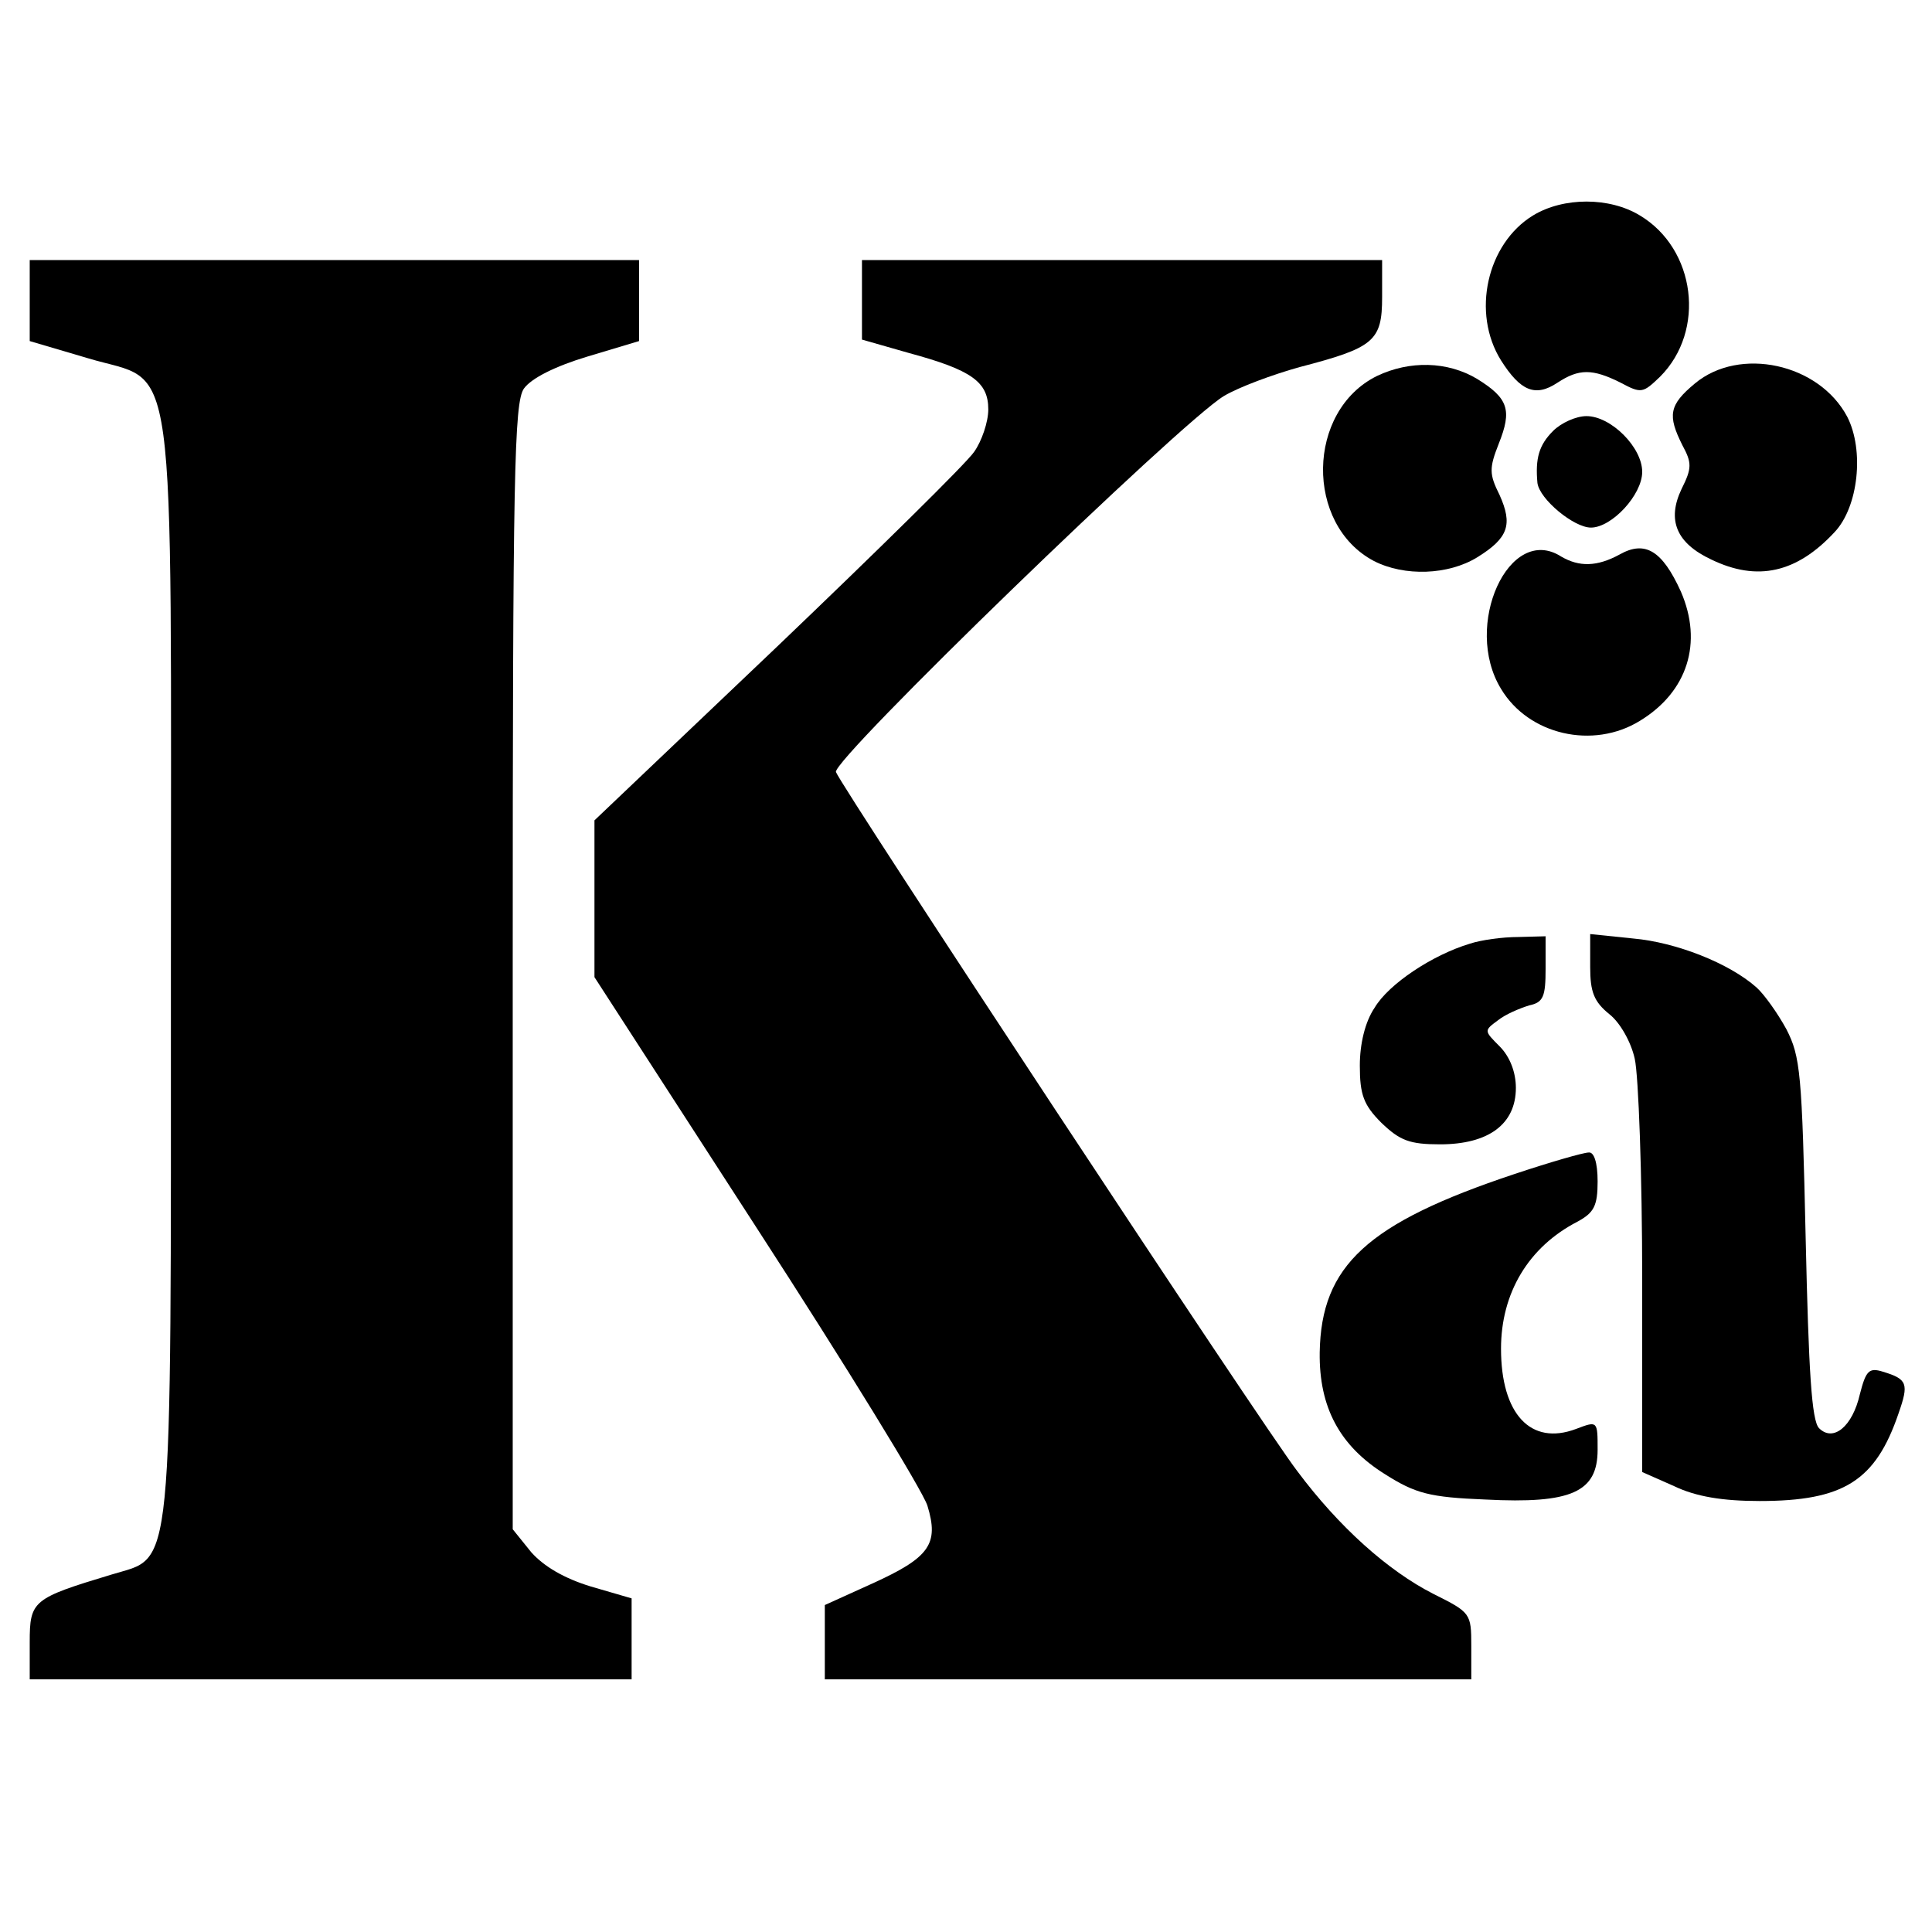
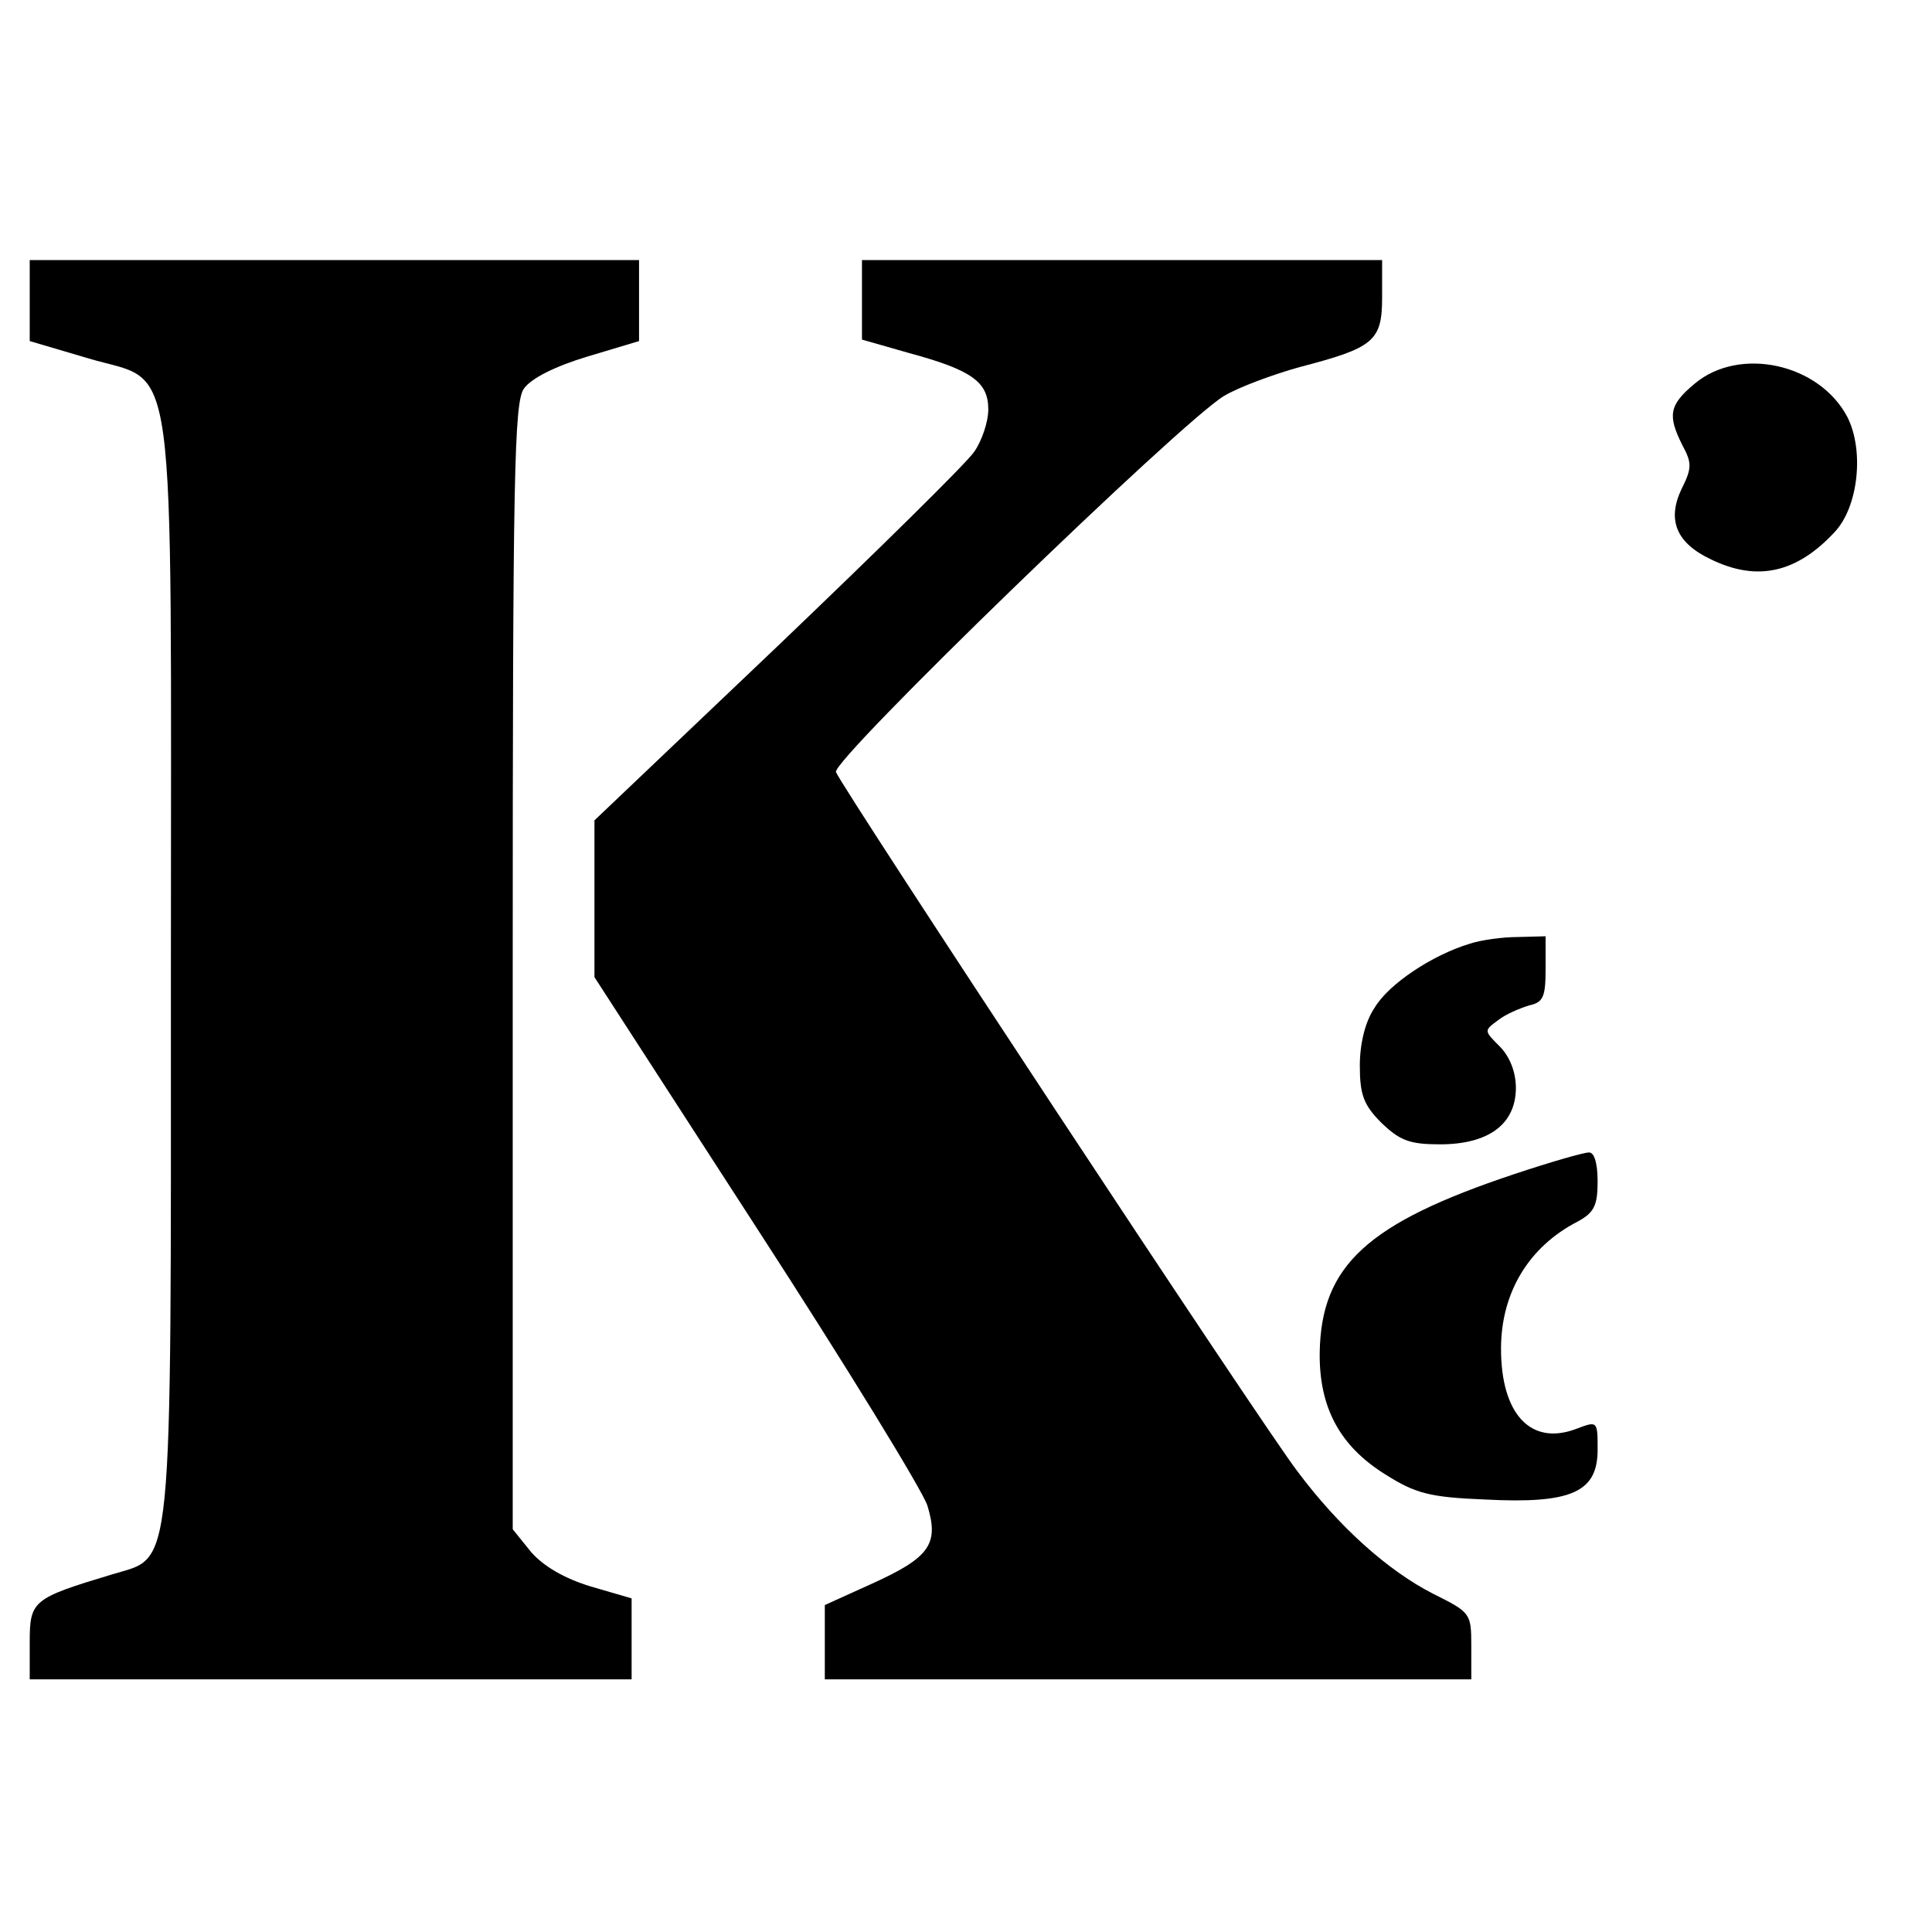
<svg xmlns="http://www.w3.org/2000/svg" version="1.0" width="260pt" height="260pt" viewBox="0 0 260 260" preserveAspectRatio="xMidYMid meet">
  <g transform="translate(0,260) scale(0.1,-0.1)" fill="#000000" stroke="none">
-     <path d="M2063 2310 c-62 -38 -83 -131 -43 -195 26 -41 46 -50 76 -30 29 19 47 19 85 0 28 -15 30 -14 53 8 62 62 48 172 -27 217 -41 25 -103 25 -144 0z" />
    <path d="M40 2196 l0 -55 78 -23 c122 -37 112 37 112 -823 0 -833 4 -788 -80 -814 -106 -32 -110 -35 -110 -91 l0 -50 405 0 405 0 0 55 0 54 -55 16 c-36 11 -63 27 -80 46 l-25 31 0 757 c0 664 2 759 15 778 10 14 42 30 85 43 l70 21 0 54 0 55 -410 0 -410 0 0 -54z" />
    <path d="M1160 2196 l0 -53 63 -18 c85 -23 107 -39 107 -76 0 -17 -9 -43 -19 -57 -10 -15 -130 -133 -265 -262 l-246 -234 0 -106 0 -105 218 -337 c120 -185 223 -353 230 -374 16 -52 3 -70 -74 -105 l-64 -29 0 -50 0 -50 435 0 435 0 0 45 c0 44 -1 45 -51 70 -61 31 -127 90 -183 165 -47 61 -613 920 -621 941 -6 16 464 471 522 506 20 12 66 29 102 39 100 26 111 35 111 94 l0 50 -350 0 -350 0 0 -54z" />
-     <path d="M1853 2094 c-95 -47 -97 -200 -4 -249 41 -21 100 -19 139 5 42 26 48 44 30 84 -14 28 -14 36 -1 69 18 45 13 61 -29 87 -40 24 -91 25 -135 4z" />
    <path d="M2281 2084 c-35 -29 -37 -43 -17 -83 13 -24 13 -31 -1 -59 -20 -42 -7 -73 40 -95 62 -30 115 -18 166 37 32 34 40 110 17 155 -38 72 -145 95 -205 45z" />
-     <path d="M2090 2020 c-19 -19 -24 -37 -21 -70 3 -22 49 -60 72 -60 28 0 69 44 69 75 0 33 -42 75 -75 75 -14 0 -34 -9 -45 -20z" />
-     <path d="M2180 1854 c-31 -17 -55 -17 -79 -3 -70 45 -133 -93 -81 -178 37 -62 124 -82 187 -43 64 39 85 105 55 174 -25 55 -48 69 -82 50z" />
    <path d="M1978 1330 c-50 -15 -109 -54 -128 -86 -13 -19 -20 -49 -20 -78 0 -39 5 -53 29 -77 25 -24 38 -29 79 -29 65 0 102 27 102 76 0 21 -8 42 -22 56 -21 21 -21 21 -2 35 10 8 29 16 42 20 19 4 22 12 22 49 l0 44 -37 -1 c-21 0 -50 -4 -65 -9z" />
-     <path d="M2140 1299 c0 -34 5 -47 26 -64 14 -11 29 -37 34 -60 5 -22 10 -156 10 -298 l0 -258 43 -19 c29 -14 65 -20 115 -20 113 0 156 27 187 118 14 40 12 46 -21 56 -19 6 -23 1 -31 -30 -10 -44 -36 -65 -55 -46 -10 10 -14 77 -18 255 -5 223 -7 245 -26 282 -12 22 -30 47 -40 56 -37 33 -109 61 -166 66 l-58 6 0 -44z" />
    <path d="M2038 1020 c-198 -66 -260 -123 -262 -240 -1 -74 27 -126 88 -164 41 -26 60 -31 135 -34 116 -6 151 10 151 67 0 39 0 39 -29 28 -61 -23 -101 20 -101 108 0 75 37 137 103 171 22 12 27 21 27 54 0 26 -5 40 -12 39 -7 0 -52 -13 -100 -29z" />
  </g>
</svg>